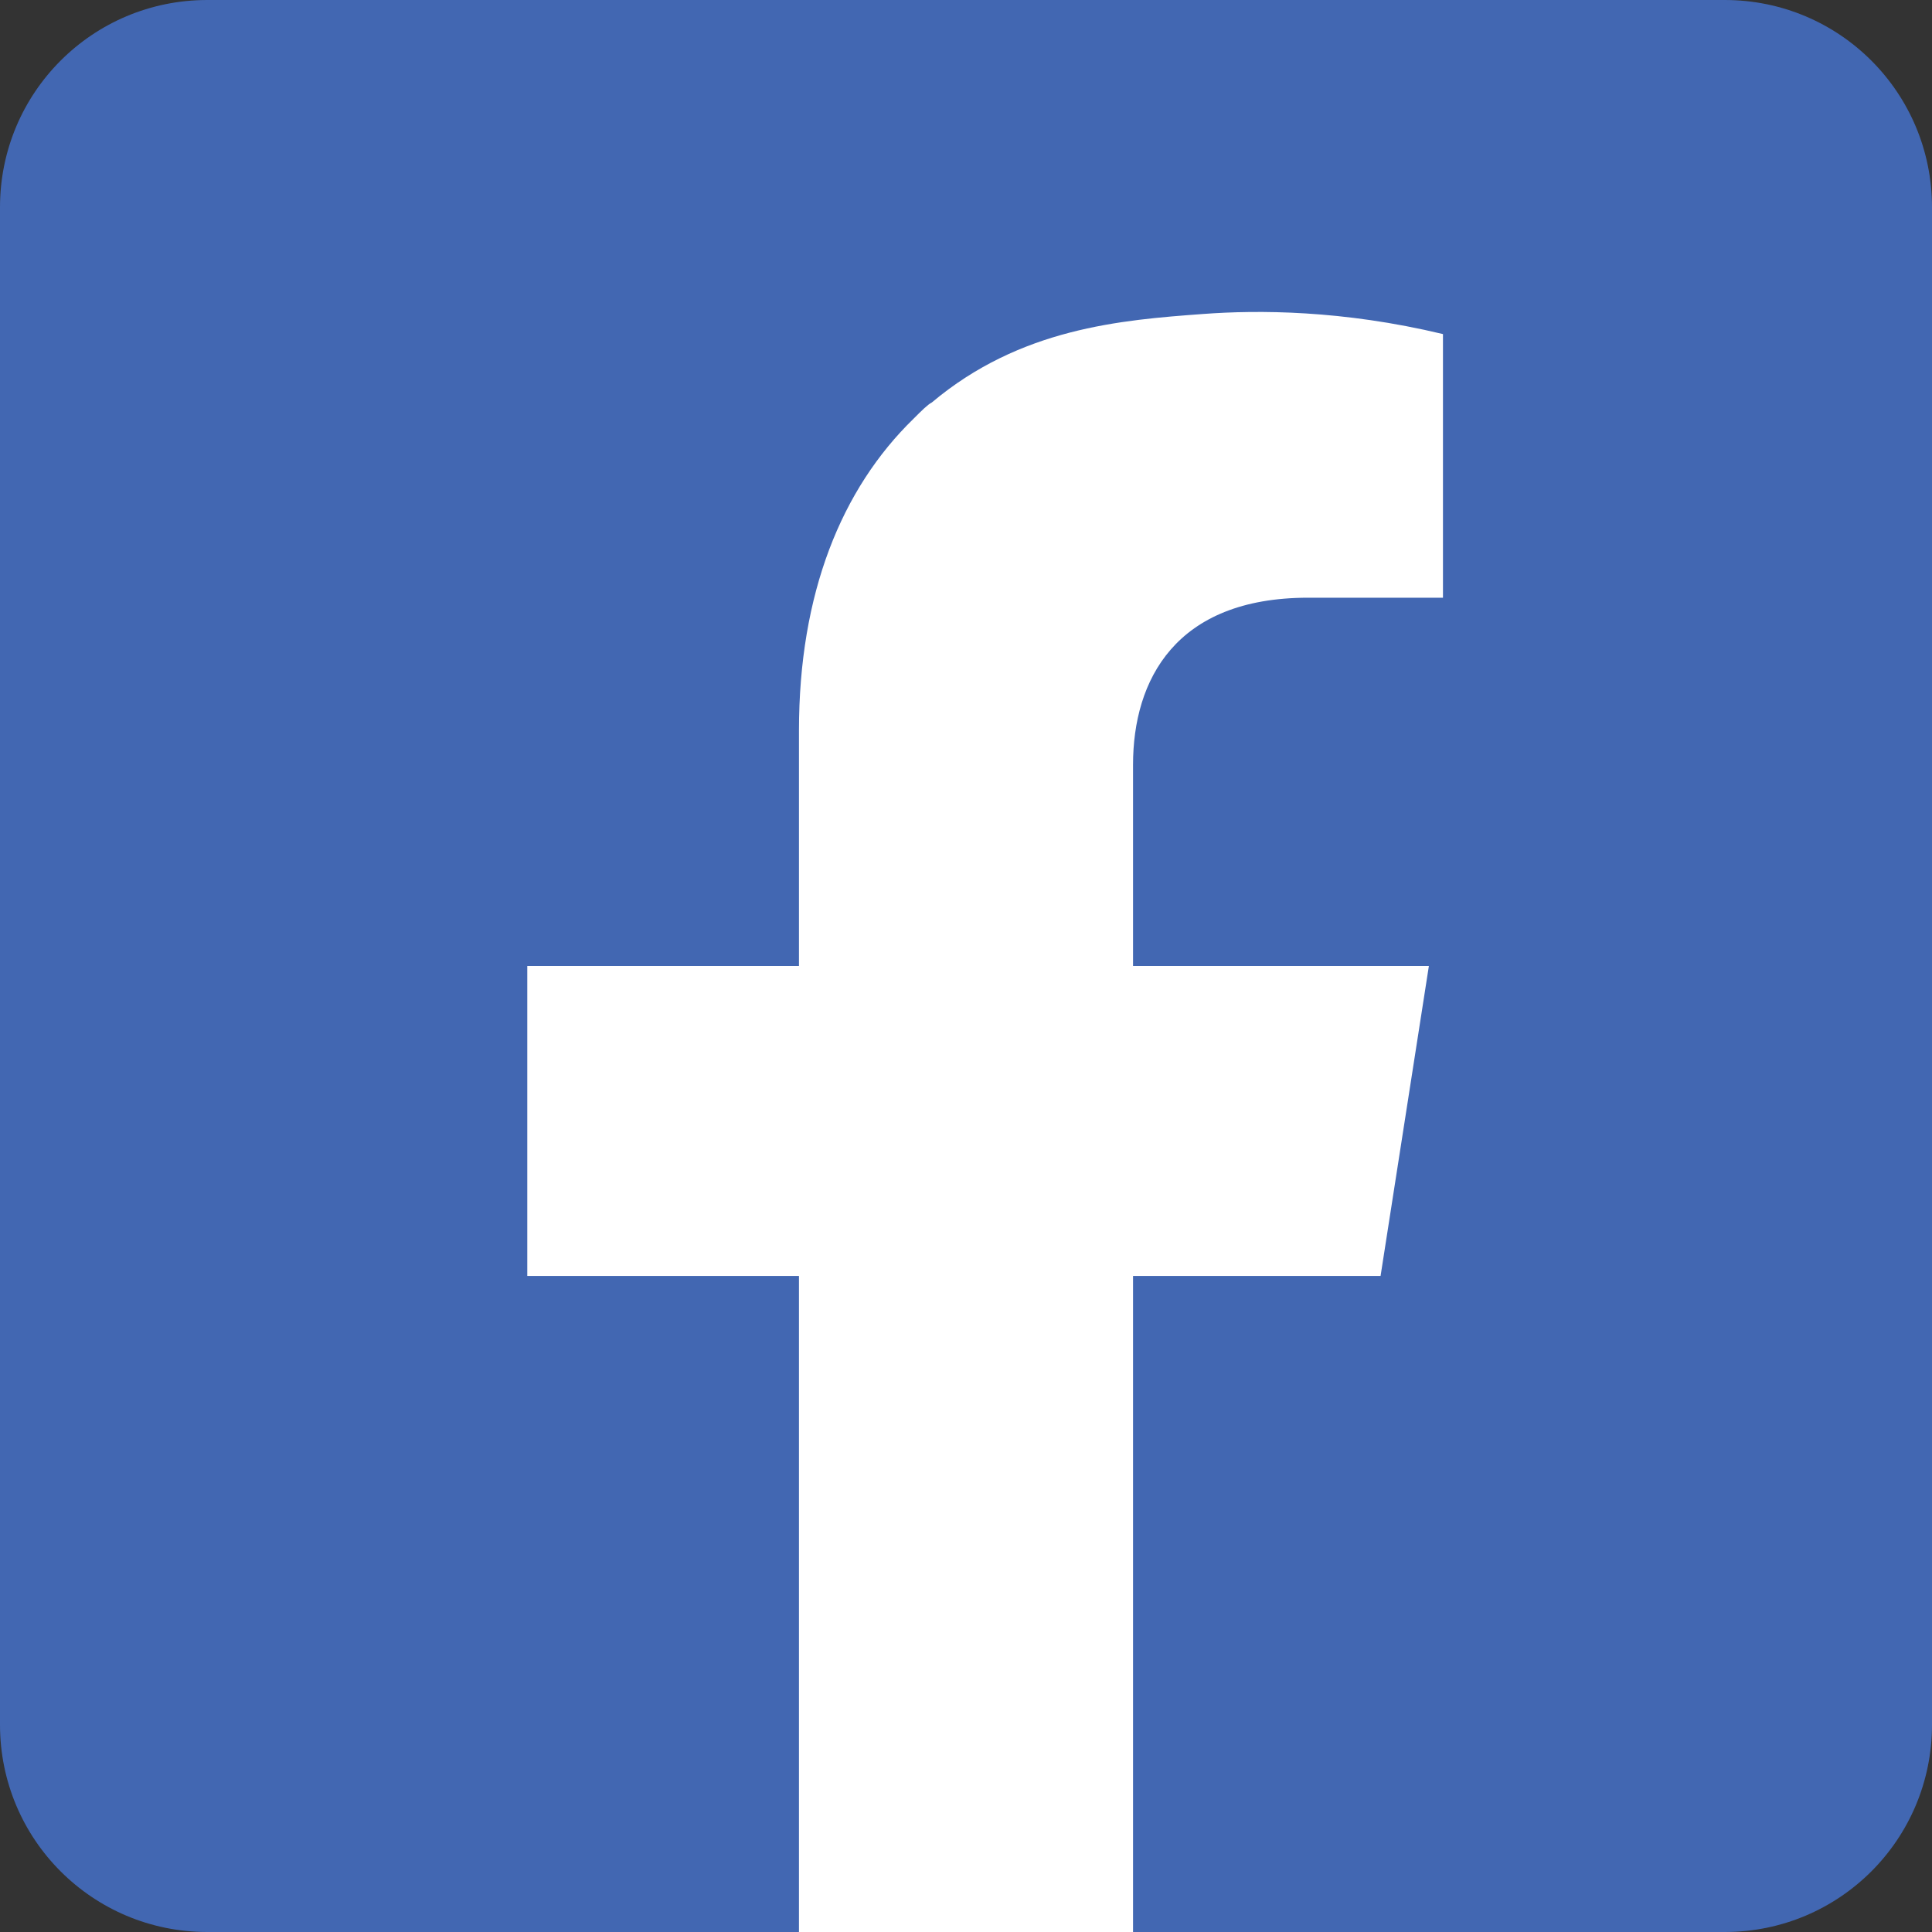
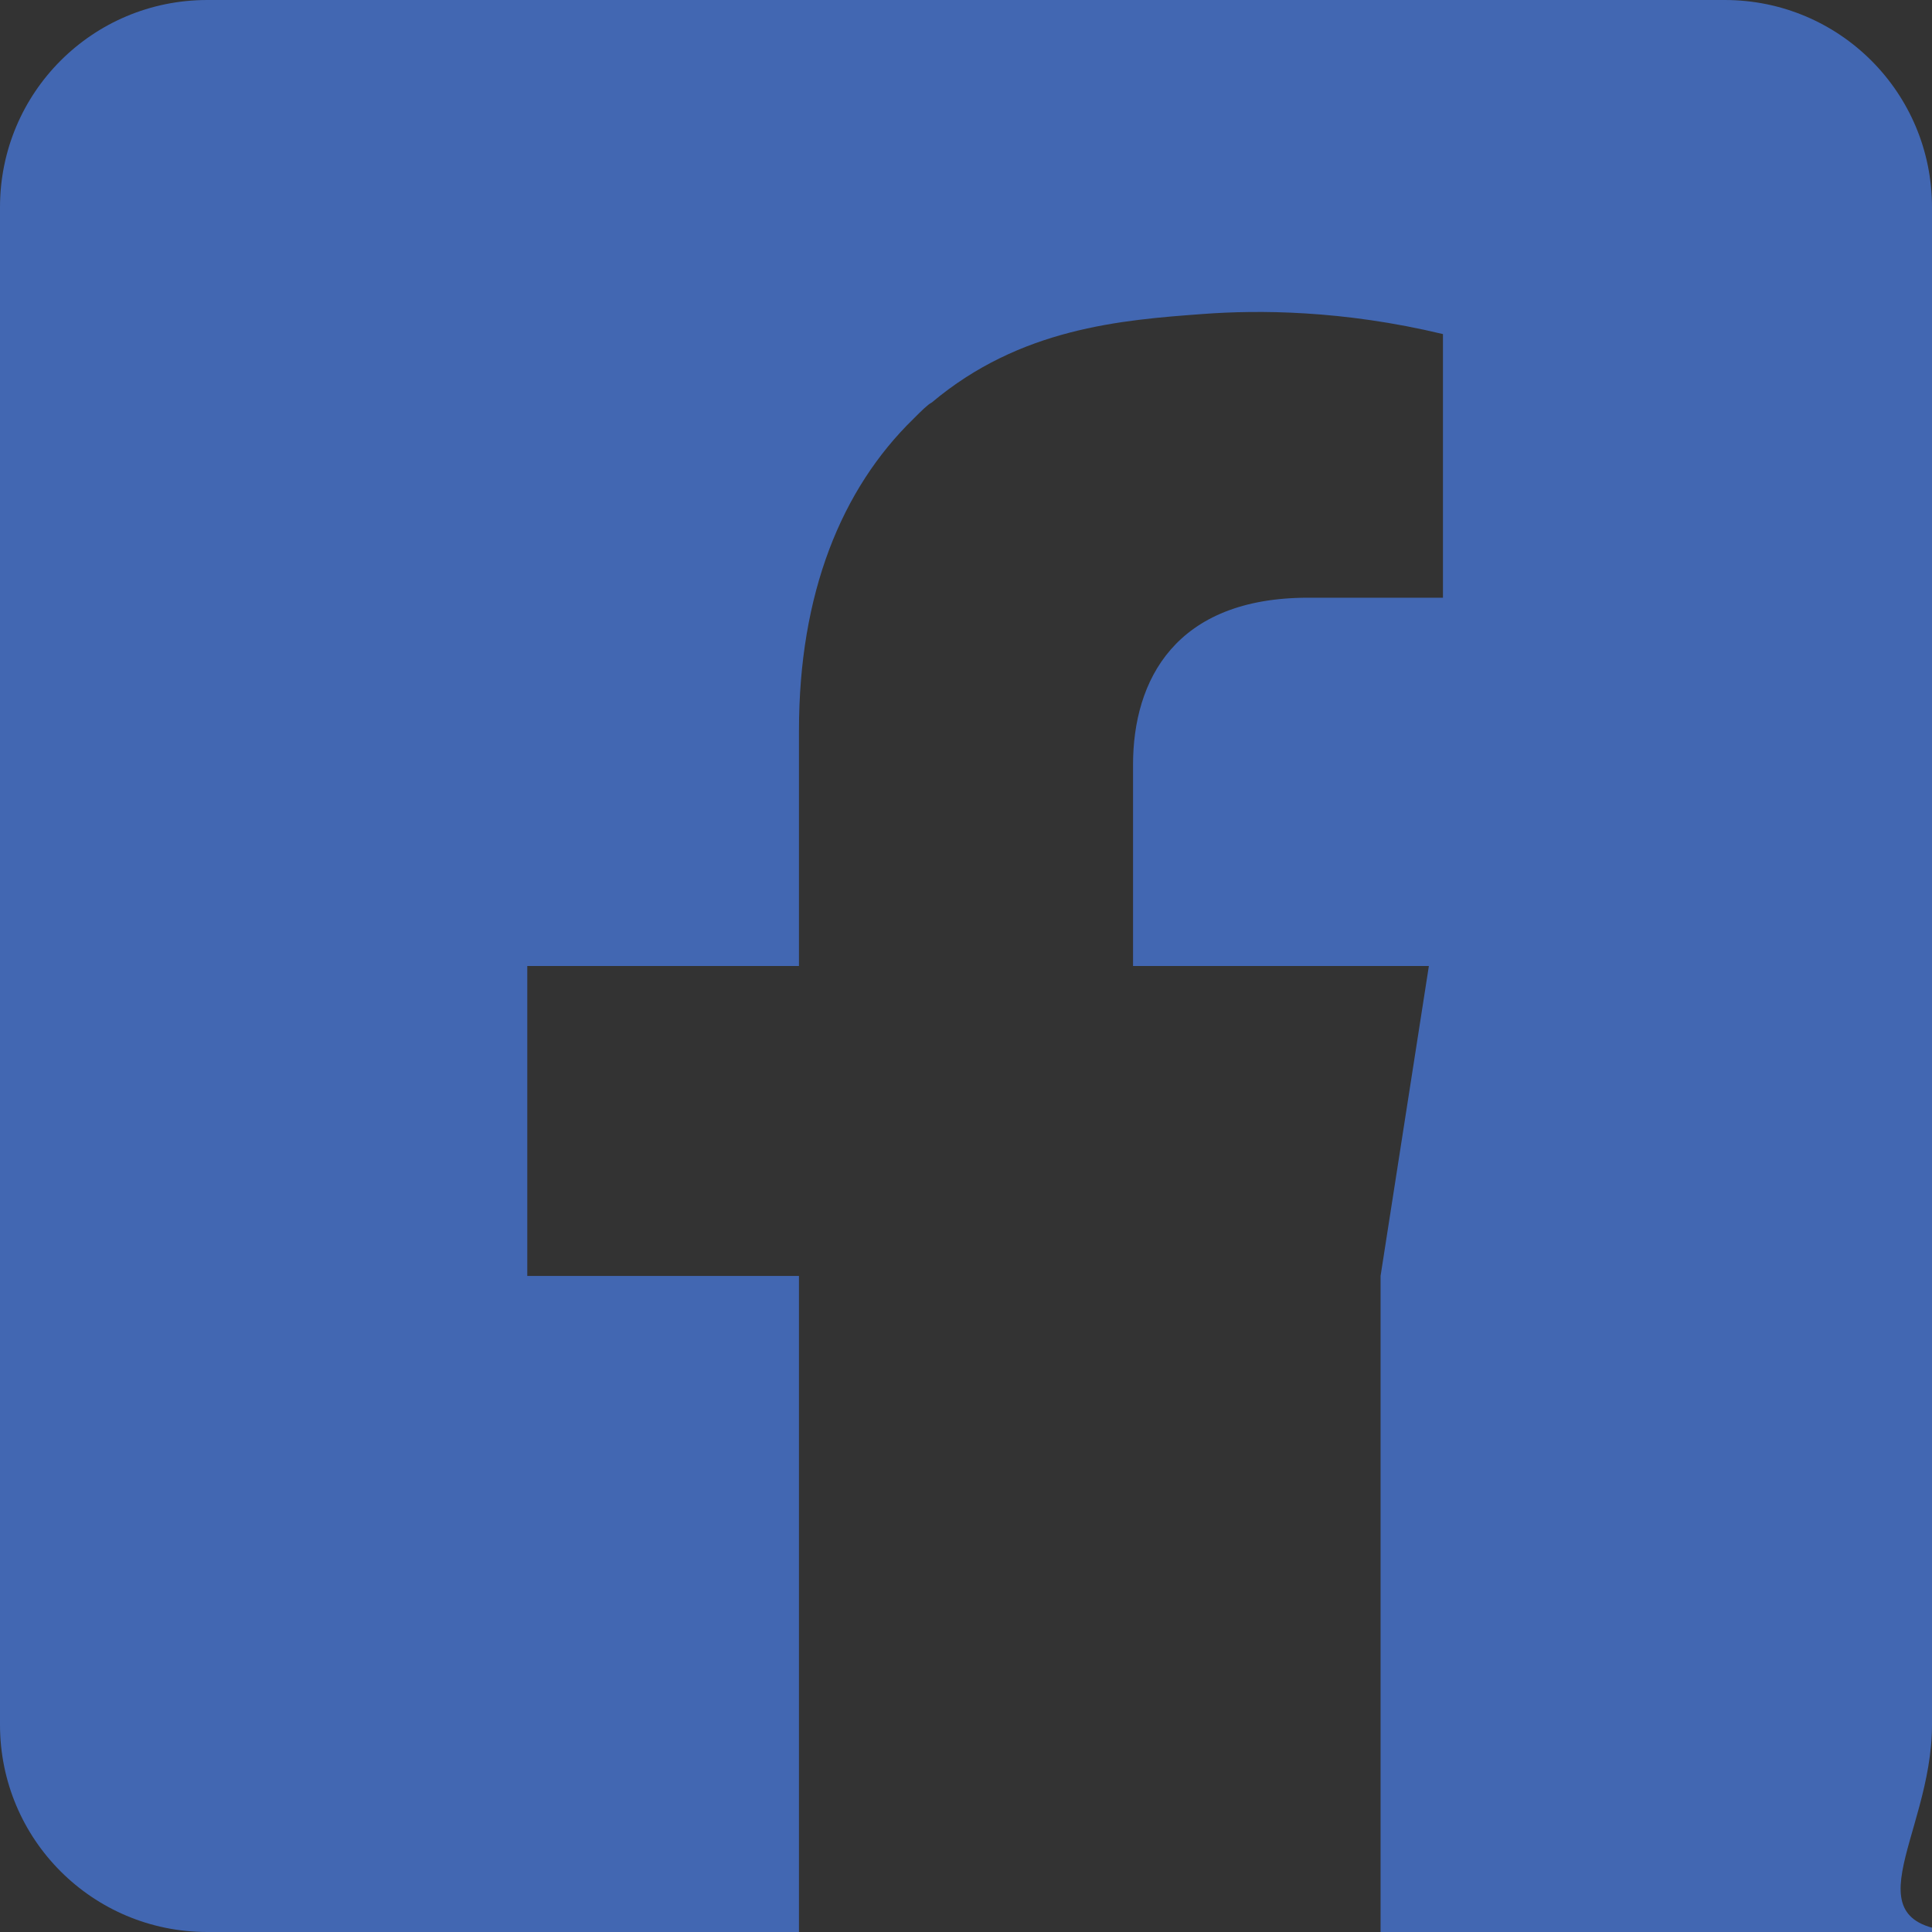
<svg xmlns="http://www.w3.org/2000/svg" version="1.1" id="Layer_1" x="0px" y="0px" viewBox="0 0 96 96" style="enable-background:new 0 0 96 96;" xml:space="preserve">
  <rect x="0" y="0" width="96" height="96" fill="#333333" stroke="none" />
  <style type="text/css">
	.st0{fill:#FFFFFF;}
	.st1{fill:#4267B2;}
</style>
-   <rect x="16.7" y="8.8" class="st0" width="65.6" height="87.2" />
-   <path class="st1" d="M85.7,0H10.3C4.6,0,0,4.6,0,10.3v75.4C0,91.4,4.6,96,10.3,96h29.4V63.4H26.2V48h13.5V36.3  c0-6.8,2.1-12,5.7-15.5c0.4-0.4,0.7-0.7,0.9-0.8c4.4-3.7,9.4-4.1,13.5-4.4c2.7-0.2,6.9-0.2,11.9,1v13.1H65c-6.6,0-8.7,4.1-8.7,8.3  v10H71l-2.4,15.4H56.3V96h29.4C91.4,96,96,91.4,96,85.7V10.3C96,4.6,91.4,0,85.7,0z" />
+   <path class="st1" d="M85.7,0H10.3C4.6,0,0,4.6,0,10.3v75.4C0,91.4,4.6,96,10.3,96h29.4V63.4H26.2V48h13.5V36.3  c0-6.8,2.1-12,5.7-15.5c0.4-0.4,0.7-0.7,0.9-0.8c4.4-3.7,9.4-4.1,13.5-4.4c2.7-0.2,6.9-0.2,11.9,1v13.1H65c-6.6,0-8.7,4.1-8.7,8.3  v10H71l-2.4,15.4V96h29.4C91.4,96,96,91.4,96,85.7V10.3C96,4.6,91.4,0,85.7,0z" />
</svg>